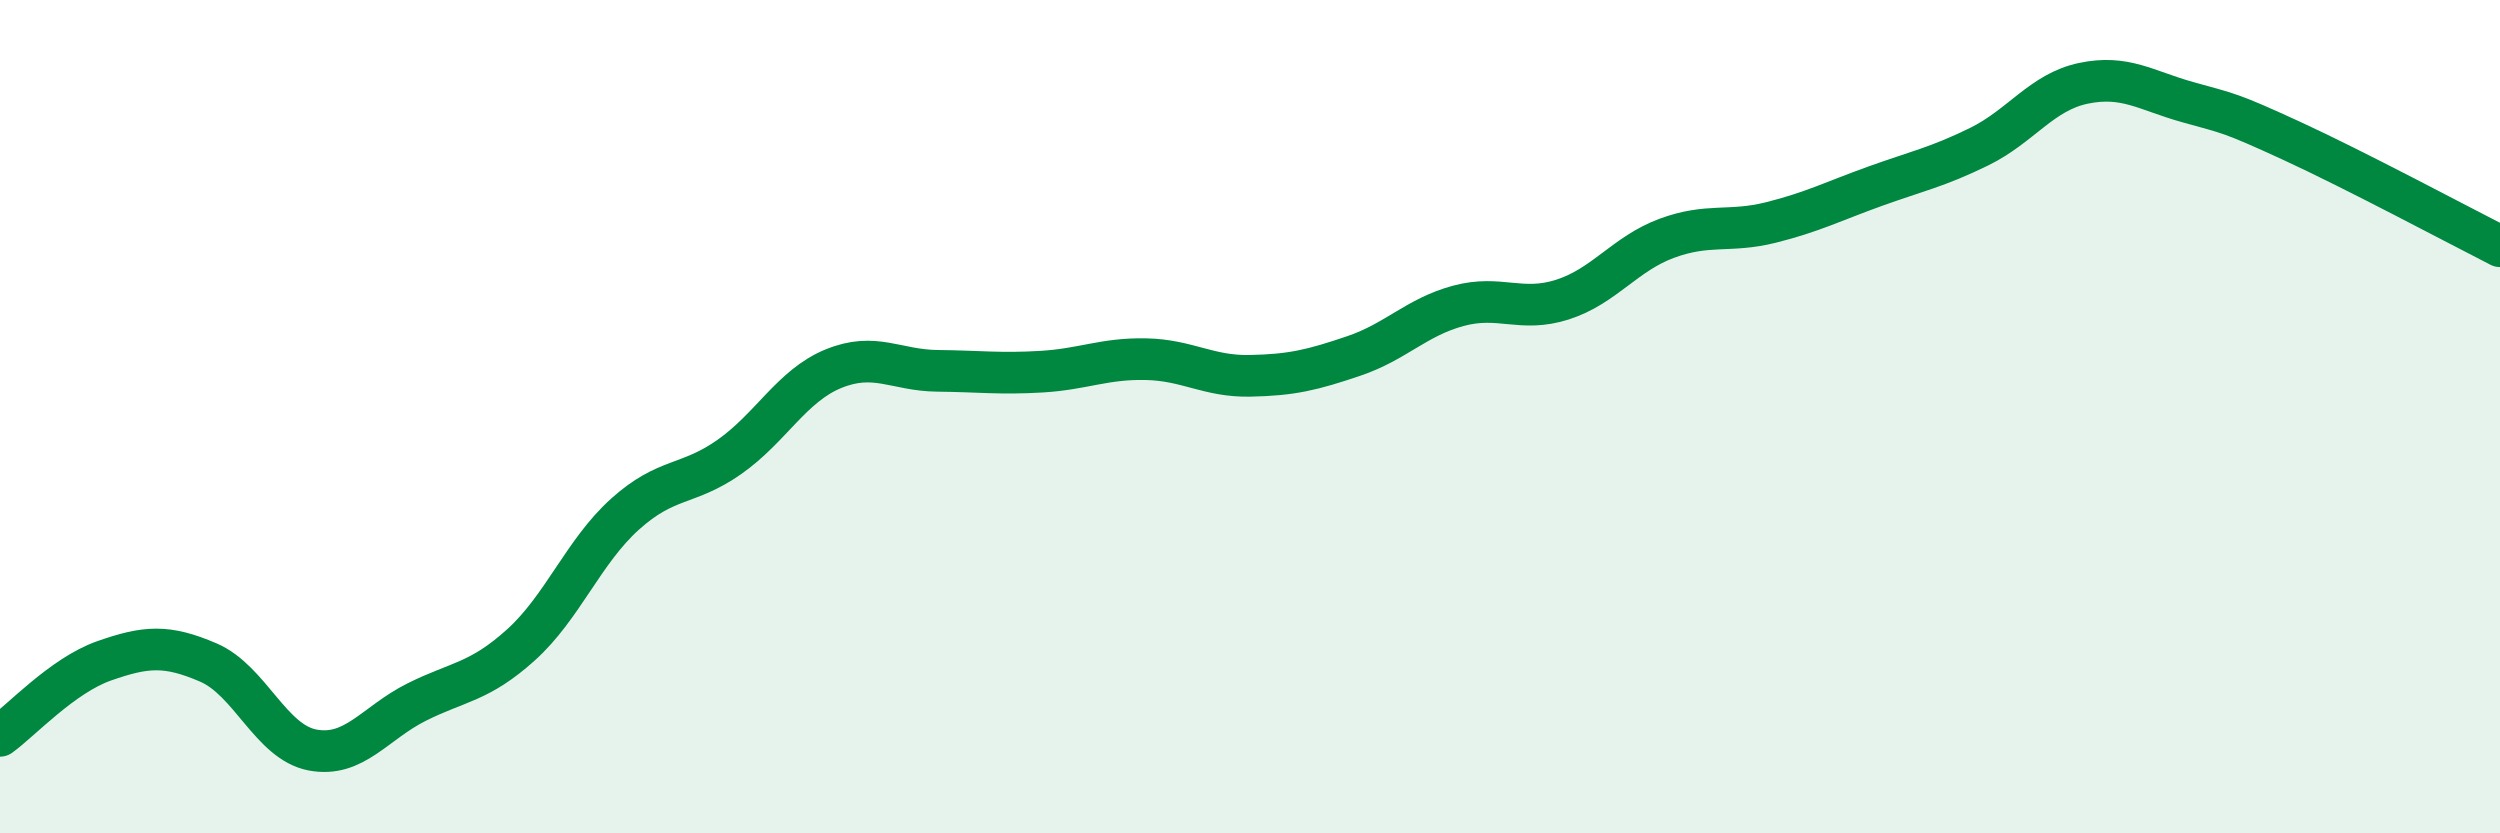
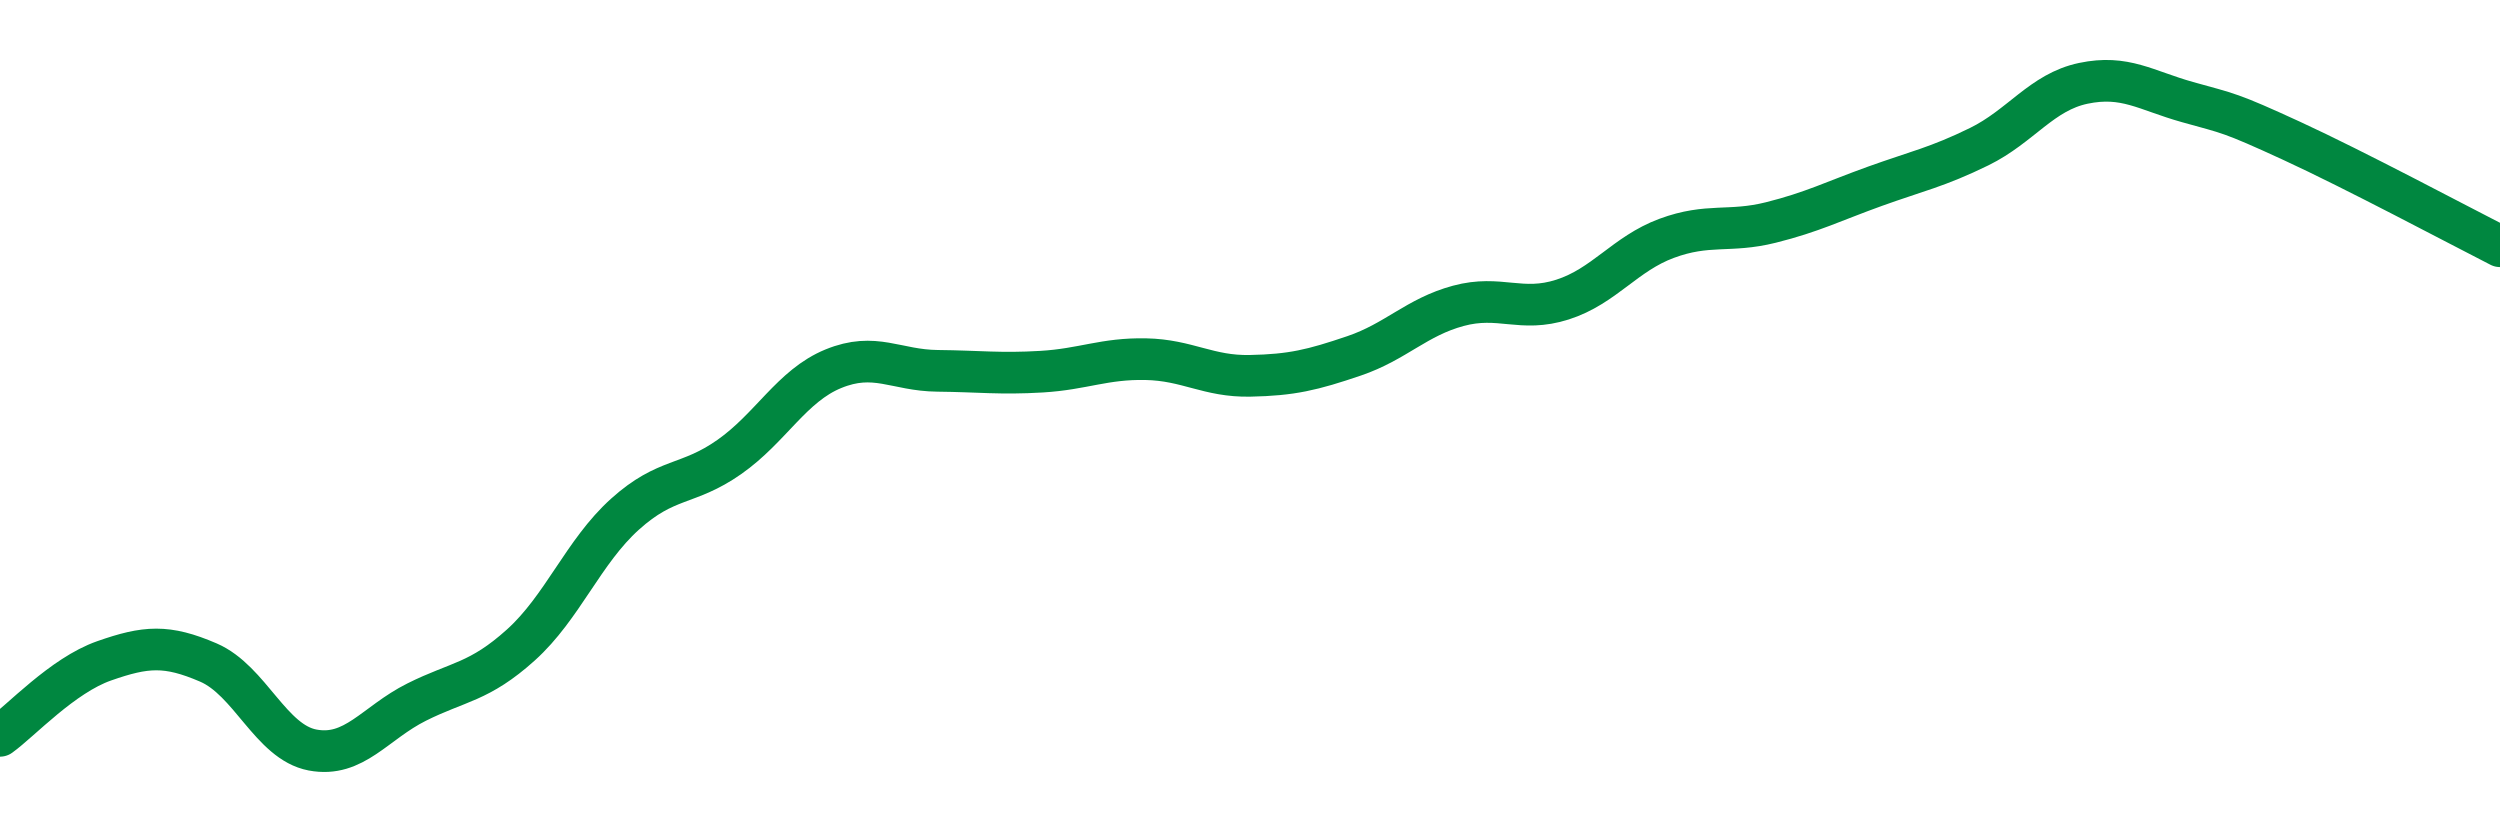
<svg xmlns="http://www.w3.org/2000/svg" width="60" height="20" viewBox="0 0 60 20">
-   <path d="M 0,17.66 C 0.5,17.3 1.5,16.21 2.5,15.86 C 3.5,15.51 4,15.47 5,15.9 C 6,16.33 6.5,17.81 7.5,18 C 8.5,18.19 9,17.35 10,16.85 C 11,16.35 11.5,16.38 12.5,15.48 C 13.5,14.58 14,13.24 15,12.34 C 16,11.44 16.5,11.67 17.5,10.97 C 18.5,10.27 19,9.26 20,8.85 C 21,8.44 21.5,8.89 22.5,8.9 C 23.5,8.91 24,8.98 25,8.92 C 26,8.86 26.5,8.6 27.5,8.62 C 28.5,8.64 29,9.04 30,9.02 C 31,9 31.5,8.88 32.5,8.54 C 33.5,8.2 34,7.61 35,7.34 C 36,7.07 36.5,7.51 37.5,7.19 C 38.5,6.87 39,6.09 40,5.72 C 41,5.35 41.5,5.59 42.5,5.34 C 43.5,5.09 44,4.83 45,4.47 C 46,4.11 46.5,4.01 47.5,3.52 C 48.5,3.03 49,2.21 50,2 C 51,1.79 51.5,2.17 52.5,2.45 C 53.5,2.73 53.5,2.69 55,3.38 C 56.5,4.07 59,5.4 60,5.91L60 20L0 20Z" fill="#008740" opacity="0.1" stroke-linecap="round" stroke-linejoin="round" />
  <path d="M 0,17.66 C 0.5,17.3 1.5,16.21 2.5,15.86 C 3.5,15.51 4,15.47 5,15.9 C 6,16.33 6.5,17.81 7.5,18 C 8.5,18.19 9,17.35 10,16.85 C 11,16.35 11.5,16.38 12.5,15.48 C 13.5,14.58 14,13.24 15,12.34 C 16,11.44 16.5,11.67 17.5,10.97 C 18.5,10.27 19,9.26 20,8.85 C 21,8.44 21.5,8.89 22.5,8.9 C 23.5,8.91 24,8.98 25,8.92 C 26,8.86 26.5,8.6 27.5,8.62 C 28.5,8.64 29,9.04 30,9.02 C 31,9 31.5,8.88 32.5,8.54 C 33.5,8.2 34,7.61 35,7.34 C 36,7.07 36.5,7.51 37.5,7.19 C 38.5,6.87 39,6.09 40,5.72 C 41,5.35 41.5,5.59 42.5,5.34 C 43.5,5.09 44,4.83 45,4.47 C 46,4.11 46.5,4.01 47.5,3.52 C 48.5,3.03 49,2.21 50,2 C 51,1.79 51.5,2.17 52.5,2.45 C 53.5,2.73 53.5,2.69 55,3.38 C 56.5,4.07 59,5.4 60,5.91" stroke="#008740" stroke-width="1" fill="none" stroke-linecap="round" stroke-linejoin="round" />
</svg>